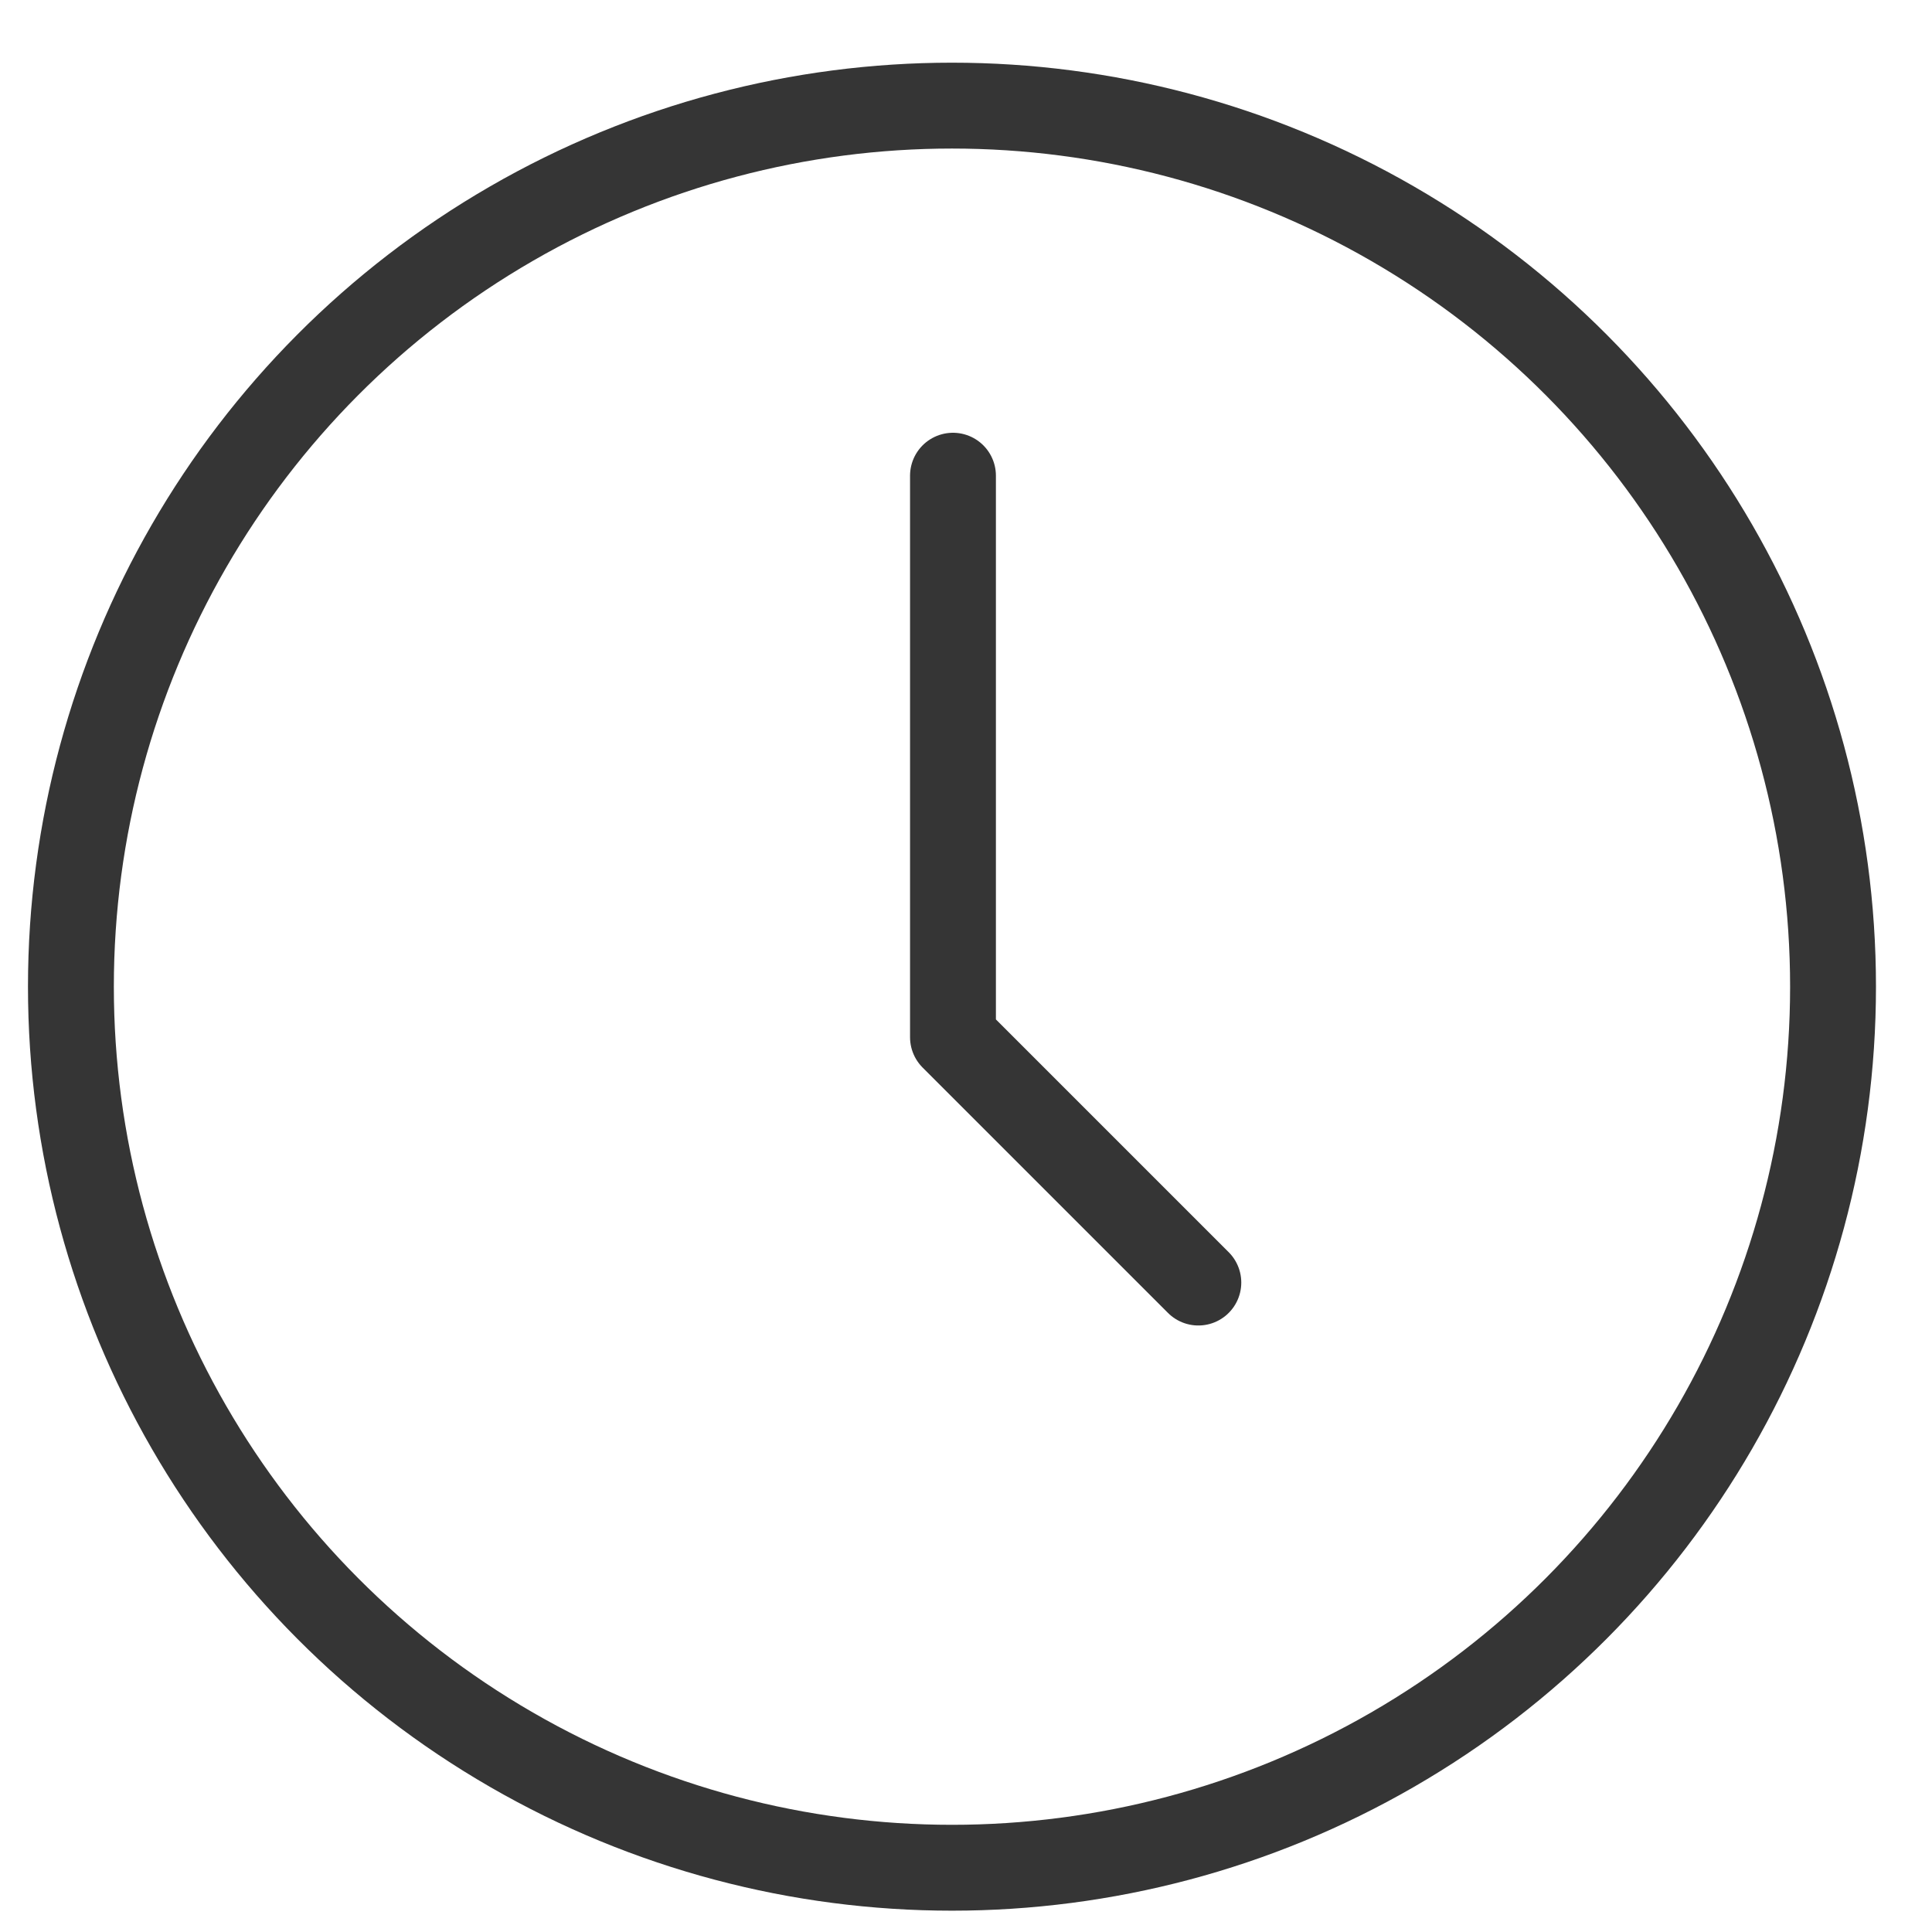
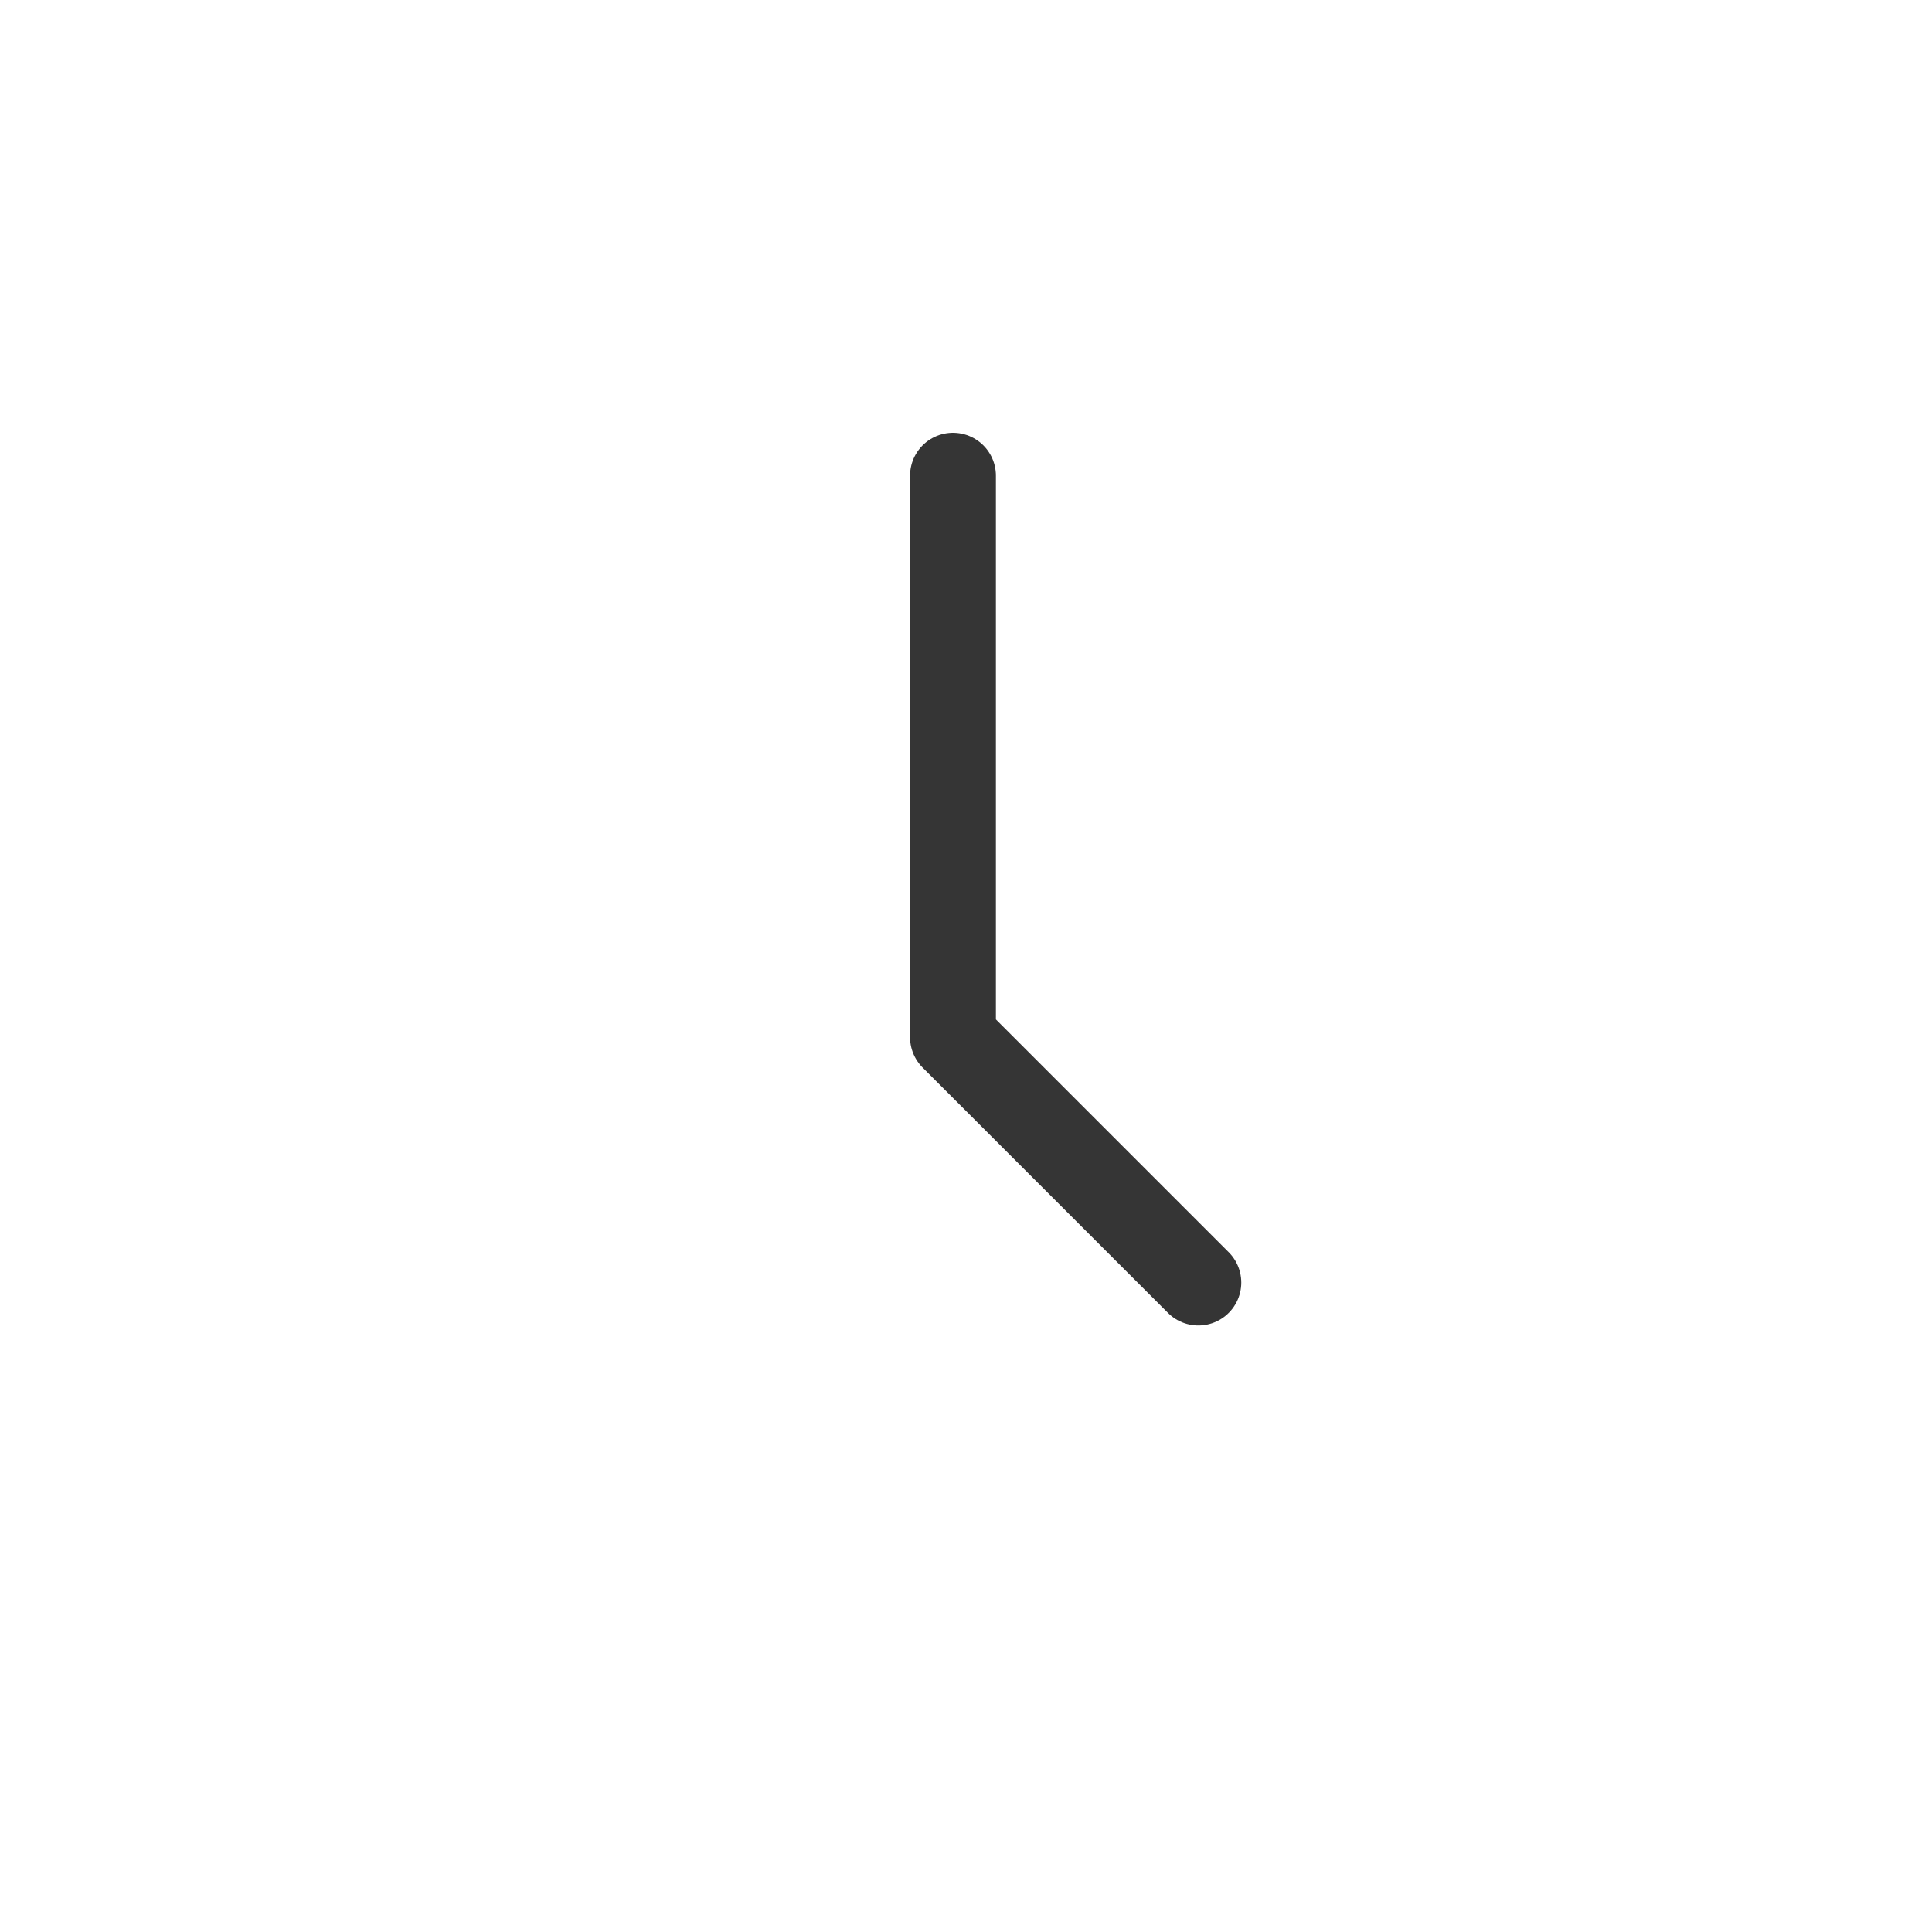
<svg xmlns="http://www.w3.org/2000/svg" width="27" height="27" viewBox="0 0 27 27" fill="none">
-   <circle cx="13.304" cy="13.789" r="12.313" stroke="#353535" stroke-width="1.2" />
  <path d="M13.318 6.648V14.495L16.747 17.924" stroke="#353535" stroke-width="1.2" stroke-linecap="round" stroke-linejoin="round" />
</svg>